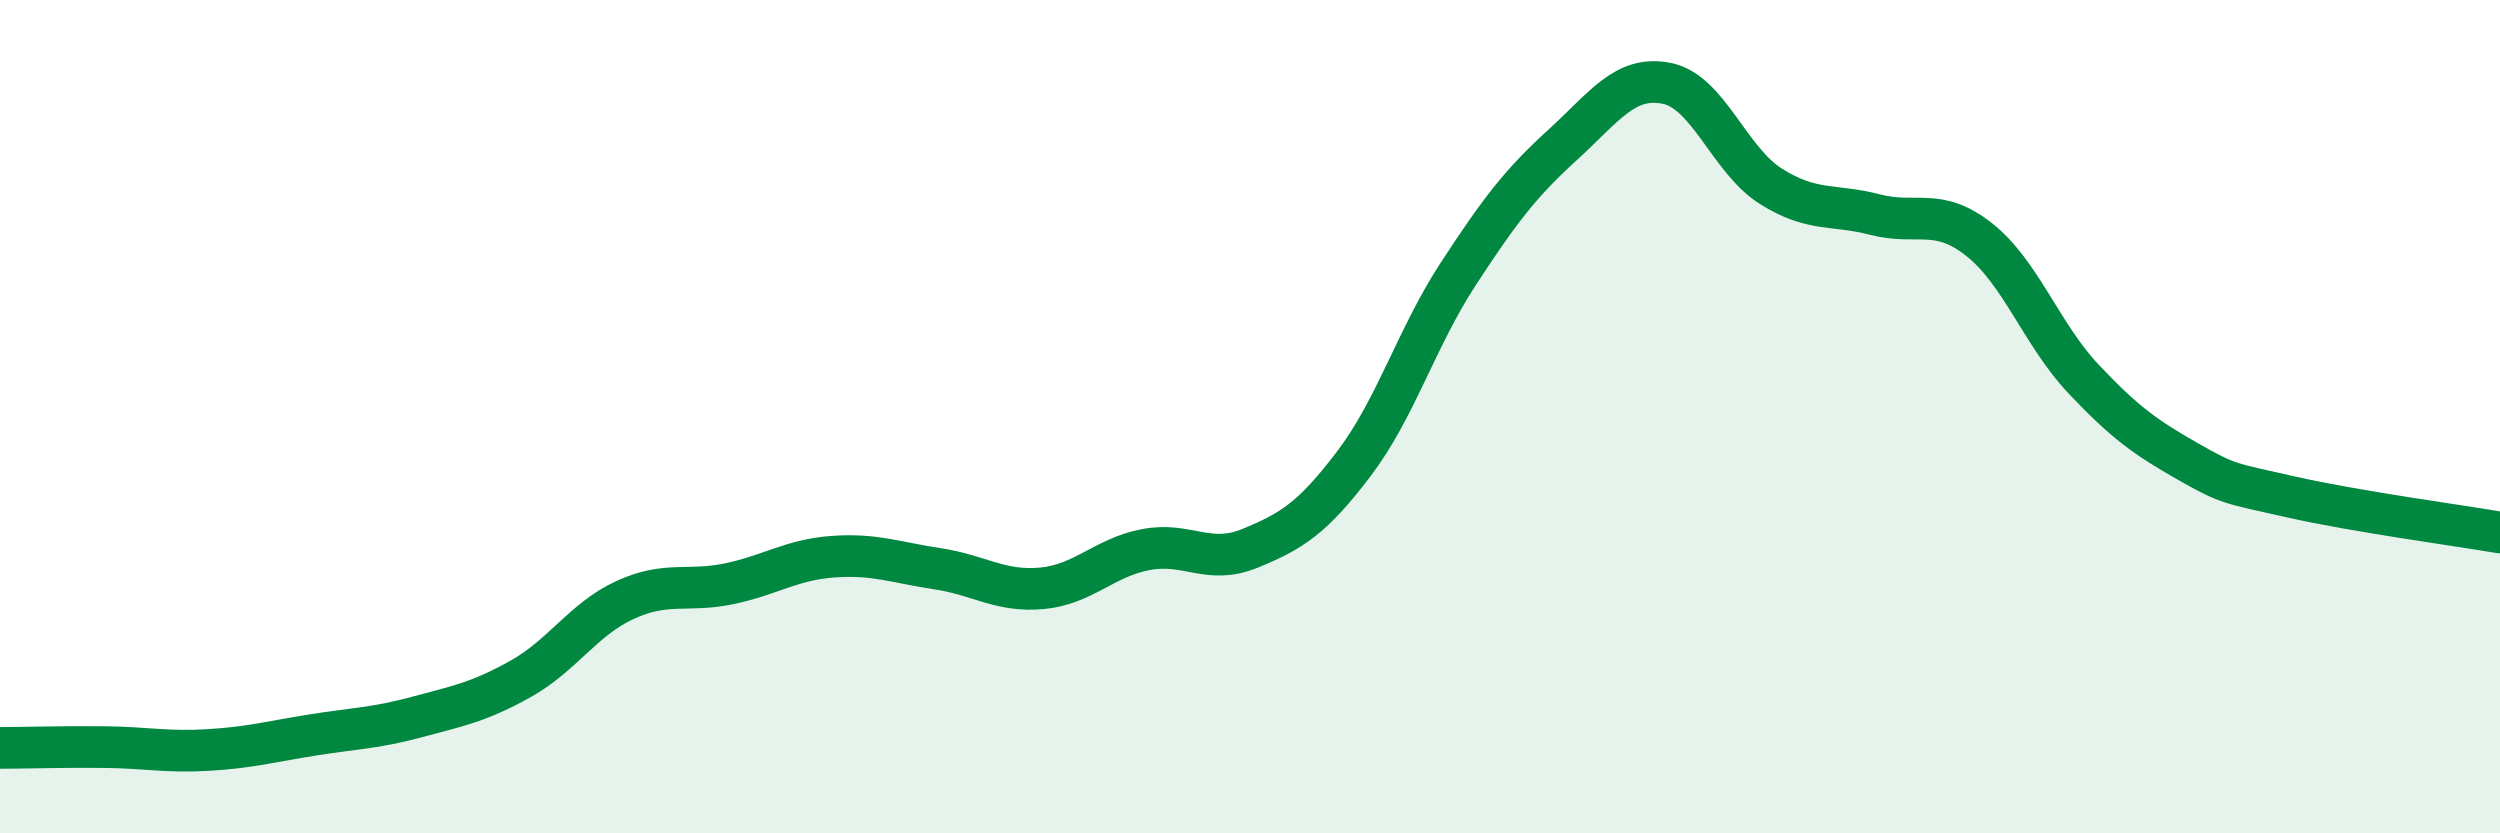
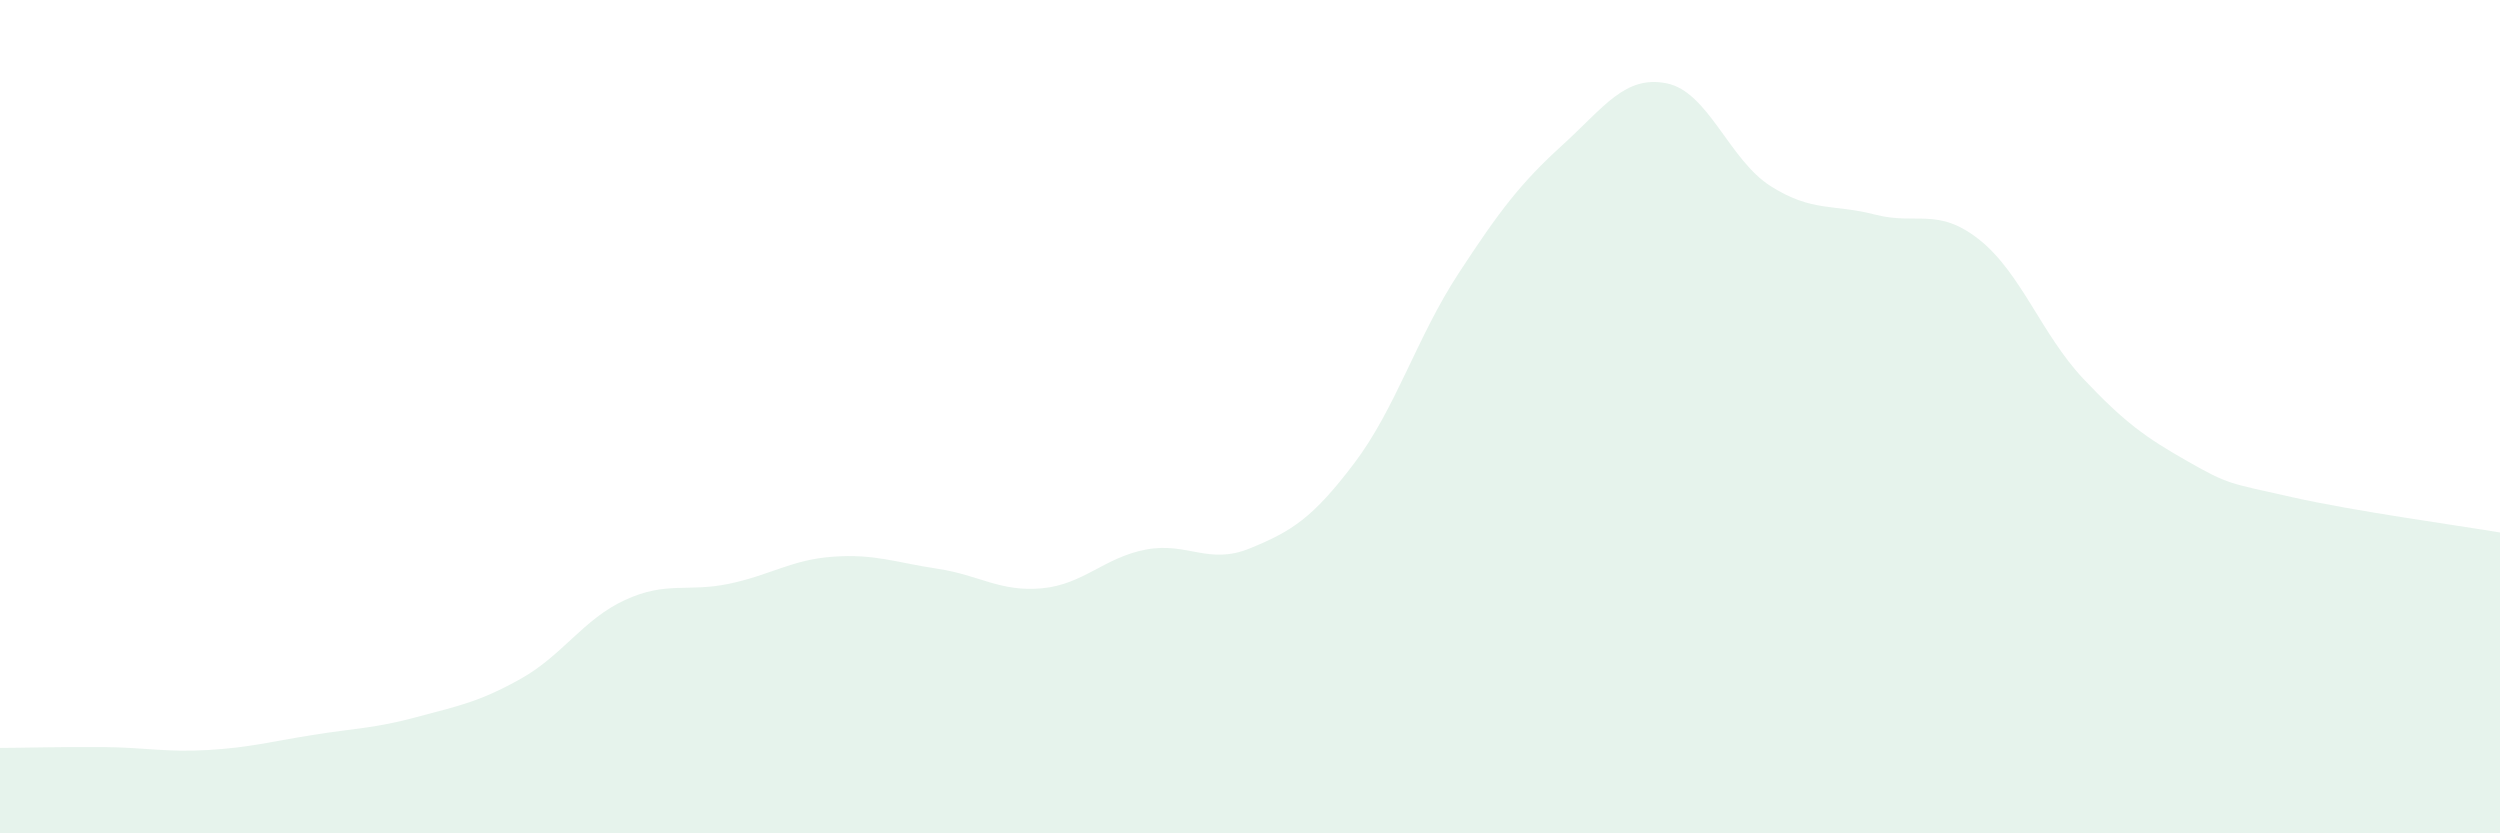
<svg xmlns="http://www.w3.org/2000/svg" width="60" height="20" viewBox="0 0 60 20">
  <path d="M 0,17.95 C 0.5,17.95 1.5,17.92 2.5,17.93 C 3.5,17.94 4,18.06 5,18 C 6,17.94 6.5,17.8 7.5,17.64 C 8.5,17.48 9,17.48 10,17.21 C 11,16.94 11.5,16.85 12.5,16.29 C 13.5,15.73 14,14.86 15,14.4 C 16,13.94 16.5,14.22 17.5,14.01 C 18.5,13.8 19,13.43 20,13.36 C 21,13.29 21.5,13.5 22.5,13.65 C 23.5,13.8 24,14.21 25,14.12 C 26,14.03 26.5,13.38 27.5,13.19 C 28.5,13 29,13.57 30,13.16 C 31,12.75 31.5,12.44 32.5,11.12 C 33.5,9.8 34,8.1 35,6.57 C 36,5.04 36.5,4.39 37.5,3.48 C 38.5,2.57 39,1.8 40,2 C 41,2.2 41.5,3.84 42.5,4.47 C 43.5,5.1 44,4.89 45,5.15 C 46,5.41 46.5,4.96 47.5,5.75 C 48.5,6.54 49,8.03 50,9.09 C 51,10.15 51.5,10.5 52.5,11.07 C 53.5,11.64 53.5,11.59 55,11.93 C 56.5,12.27 59,12.61 60,12.78L60 20L0 20Z" fill="#008740" opacity="0.1" stroke-linecap="round" stroke-linejoin="round" />
-   <path d="M 0,17.95 C 0.5,17.95 1.5,17.92 2.5,17.93 C 3.5,17.94 4,18.06 5,18 C 6,17.94 6.5,17.8 7.5,17.64 C 8.5,17.48 9,17.48 10,17.21 C 11,16.94 11.5,16.85 12.5,16.29 C 13.5,15.73 14,14.86 15,14.4 C 16,13.94 16.5,14.22 17.5,14.01 C 18.5,13.8 19,13.43 20,13.36 C 21,13.29 21.5,13.5 22.5,13.65 C 23.5,13.8 24,14.21 25,14.12 C 26,14.03 26.5,13.38 27.5,13.19 C 28.5,13 29,13.57 30,13.16 C 31,12.75 31.5,12.44 32.5,11.12 C 33.5,9.8 34,8.1 35,6.57 C 36,5.04 36.5,4.39 37.5,3.48 C 38.5,2.57 39,1.8 40,2 C 41,2.2 41.5,3.84 42.5,4.47 C 43.5,5.1 44,4.89 45,5.15 C 46,5.41 46.5,4.96 47.5,5.75 C 48.5,6.54 49,8.03 50,9.09 C 51,10.15 51.5,10.5 52.5,11.07 C 53.5,11.64 53.5,11.59 55,11.93 C 56.5,12.27 59,12.61 60,12.78" stroke="#008740" stroke-width="1" fill="none" stroke-linecap="round" stroke-linejoin="round" />
</svg>